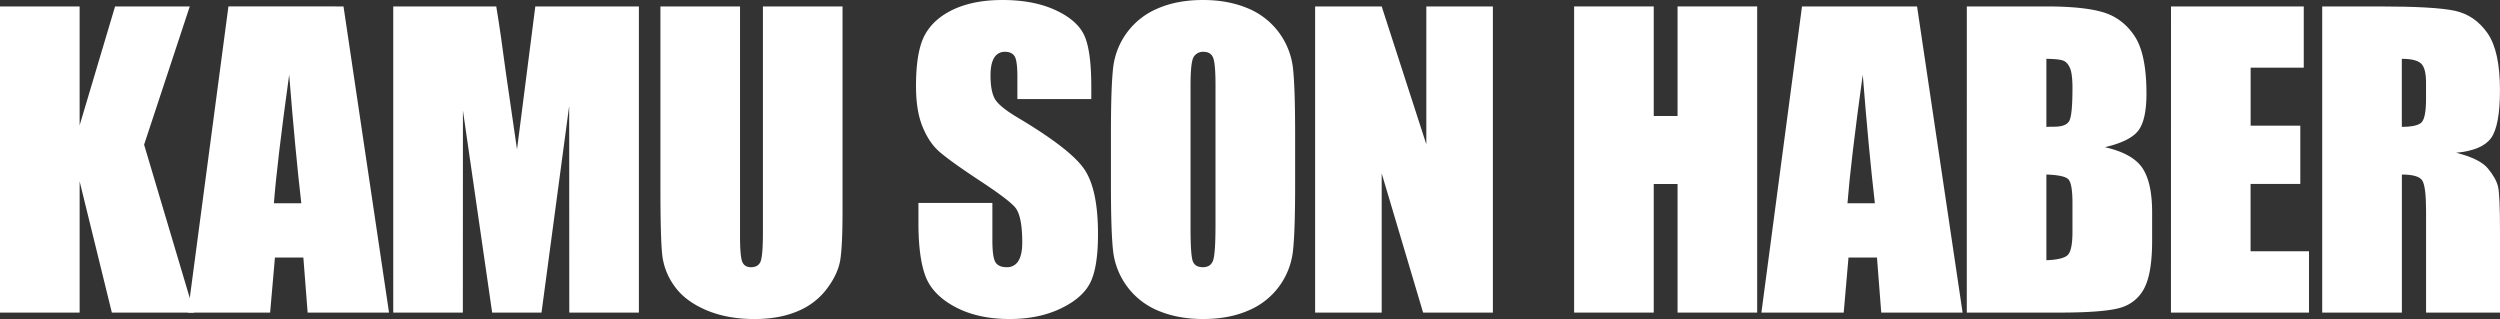
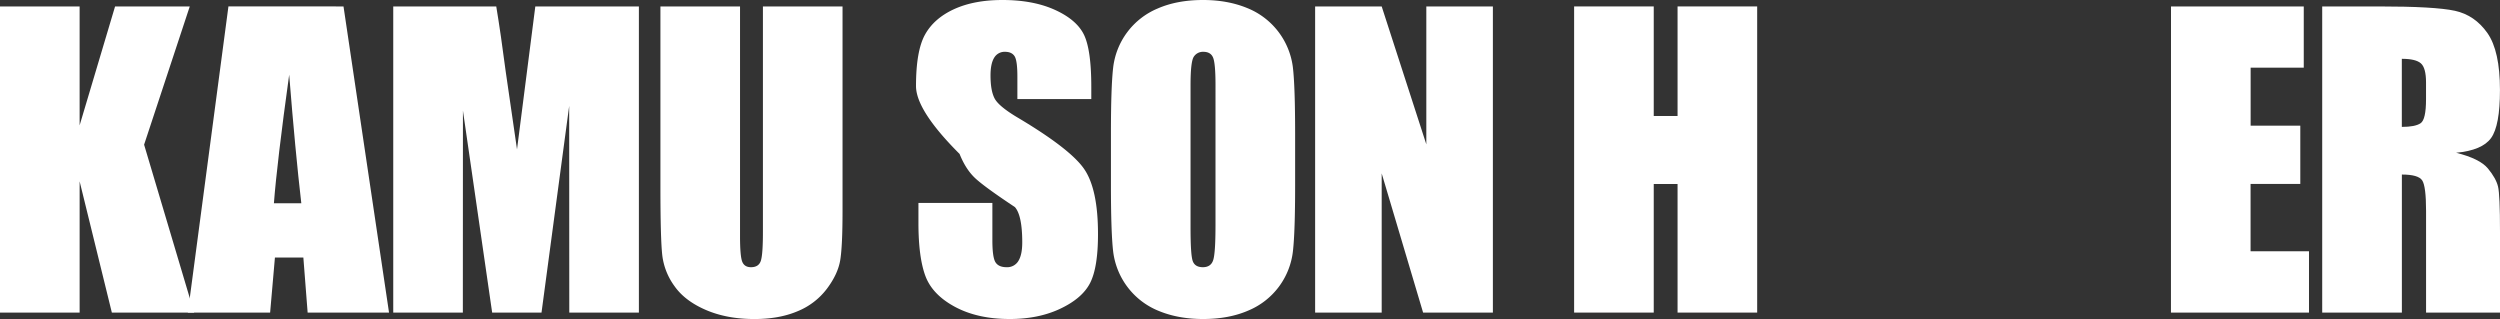
<svg xmlns="http://www.w3.org/2000/svg" viewBox="0 0 1939.62 247.5">
  <rect x="0" y="0" width="1939.62" height="247.5" fill="#333333" stroke="none" />
  <defs>
    <style>.a{fill:#fff;}</style>
  </defs>
  <title>Asset 1</title>
  <path class="a" d="M159.55,31.47,124.12,138.72,162.92,269H99.1l-25-101.82V269H12.32V31.47H74.09v92.28L101.6,31.47Z" transform="translate(-12.32 -26.48)" />
  <path class="a" d="M278.83,31.47,314.15,269H251l-3.32-42.7H225.62L221.9,269H158.05l31.5-237.53ZM246.09,184.2q-4.68-40.37-9.41-99.77-9.44,68.23-11.85,99.77Z" transform="translate(-12.32 -26.48)" />
  <path class="a" d="M508,31.47V269H454l-.08-160.36L432.45,269H394.16L371.49,112.31,371.42,269h-54V31.47h79.92q3.56,21.42,7.33,50.5l8.77,60.41L427.64,31.47Z" transform="translate(-12.32 -26.48)" />
  <path class="a" d="M666,31.47V190.21q0,27-1.76,37.93t-10.42,22.44A54,54,0,0,1,631,268Q616.84,274,597.62,274q-21.27,0-37.56-7T535.71,248.6a50.78,50.78,0,0,1-9.54-23.84q-1.45-12.54-1.46-52.74V31.47h61.76V209.58q0,15.55,1.69,19.88c1.12,2.88,3.4,4.33,6.82,4.33q5.87,0,7.56-4.77t1.69-22.52v-175Z" transform="translate(-12.32 -26.48)" />
-   <path class="a" d="M859,103.36H801.65V85.75q0-12.31-2.2-15.69t-7.34-3.38a9.32,9.32,0,0,0-8.43,4.55q-2.86,4.56-2.87,13.8,0,11.89,3.22,17.91t17.46,14.53q41.24,24.48,52,40.17t10.71,50.62q0,25.38-5.94,37.41t-23,20.17q-17,8.15-39.62,8.14-24.79,0-42.32-9.39t-23-23.91q-5.43-14.52-5.43-41.22V183.9h57.36v28.91q0,13.35,2.42,17.16t8.59,3.82a10.07,10.07,0,0,0,9.17-4.85c2-3.22,3-8,3-14.37q0-21-5.72-27.44t-28.9-21.57q-23-15.26-30.52-22.15t-12.39-19.07Q723,112.16,723,93.24q0-27.3,7-39.91T752.5,33.6q15.56-7.12,37.56-7.12,24.06,0,41,7.78t22.45,19.58Q859,65.66,859,94Z" transform="translate(-12.32 -26.48)" />
+   <path class="a" d="M859,103.36H801.65V85.75q0-12.31-2.2-15.69t-7.34-3.38a9.32,9.32,0,0,0-8.43,4.55q-2.86,4.56-2.87,13.8,0,11.89,3.22,17.91t17.46,14.53q41.24,24.48,52,40.17t10.71,50.62q0,25.38-5.94,37.41t-23,20.17q-17,8.15-39.62,8.14-24.79,0-42.32-9.39t-23-23.91q-5.43-14.52-5.43-41.22V183.9h57.36v28.91q0,13.35,2.42,17.16t8.59,3.82a10.07,10.07,0,0,0,9.17-4.85c2-3.22,3-8,3-14.37q0-21-5.72-27.44q-23-15.26-30.52-22.15t-12.39-19.07Q723,112.16,723,93.24q0-27.3,7-39.91T752.5,33.6q15.56-7.12,37.56-7.12,24.06,0,41,7.78t22.45,19.58Q859,65.66,859,94Z" transform="translate(-12.32 -26.48)" />
  <path class="a" d="M1017.14,170.55q0,35.8-1.69,50.69a56.73,56.73,0,0,1-34.55,46.14q-15.1,6.6-35.21,6.6-19.08,0-34.26-6.23A57.1,57.1,0,0,1,876,221.9q-1.75-14.67-1.76-51.35V129.91q0-35.79,1.69-50.69a56.76,56.76,0,0,1,34.55-46.14q15.1-6.6,35.21-6.6,19.06,0,34.26,6.24a57.12,57.12,0,0,1,35.43,45.84q1.75,14.68,1.76,51.35ZM955.37,92.5q0-16.57-1.83-21.2c-1.23-3.08-3.74-4.62-7.56-4.62a8.45,8.45,0,0,0-7.41,3.74Q936,74.17,936,92.5V203.42q0,20.69,1.68,25.52t7.85,4.85q6.32,0,8.07-5.58t1.76-26.55Z" transform="translate(-12.32 -26.48)" />
  <path class="a" d="M1170.57,31.47V269h-54.14L1084.3,161V269h-51.64V31.47h51.64l34.63,107V31.47Z" transform="translate(-12.32 -26.48)" />
  <path class="a" d="M1375.62,31.47V269h-61.77V169.23h-18.48V269H1233.6V31.47h61.77v85h18.48V31.47Z" transform="translate(-12.32 -26.48)" />
-   <path class="a" d="M1499.67,31.47,1535,269h-63.12l-3.31-42.7h-22.1l-3.71,42.7h-63.86L1410.4,31.47ZM1466.94,184.2q-4.7-40.37-9.41-99.77-9.43,68.23-11.85,99.77Z" transform="translate(-12.32 -26.48)" />
-   <path class="a" d="M1538.27,31.47h61.62q29.19,0,44.23,4.55t24.28,18.39q9.25,13.86,9.25,44.65,0,20.82-6.53,29t-25.75,12.61q21.42,4.85,29.05,16.07t7.63,34.43v22q0,24.07-5.5,35.67A29.69,29.69,0,0,1,1659,264.74q-12,4.26-49.3,4.26h-71.45ZM1600,72.11v52.82q4-.15,6.16-.15,9.09,0,11.59-4.48t2.49-25.6q0-11.15-2-15.62c-1.37-3-3.16-4.87-5.36-5.65S1606.39,72.21,1600,72.11Zm0,89.79v66.46q13.05-.45,16.65-4.11t3.59-18.05V184.05q0-15.26-3.22-18.49T1600,161.9Z" transform="translate(-12.32 -26.48)" />
  <path class="a" d="M1696.69,31.47h103V79h-41.22v45H1797v45.19h-38.58v52.23h45.33V269h-107.1Z" transform="translate(-12.32 -26.48)" />
  <path class="a" d="M1814,31.47h43.72q43.73,0,59.2,3.37t25.23,17.24q9.77,13.88,9.76,44.24,0,27.72-6.9,37.26T1917.9,145q18.35,4.56,24.65,12.18t7.85,14q1.55,6.39,1.54,35.14V269h-57.36V190.07q0-19.08-3-23.63t-15.77-4.54V269H1814Zm61.77,40.64v52.82q10.41,0,14.6-2.87t4.18-18.55V90.45q0-11.3-4-14.82T1875.8,72.11Z" transform="translate(-12.32 -26.48)" />
</svg>